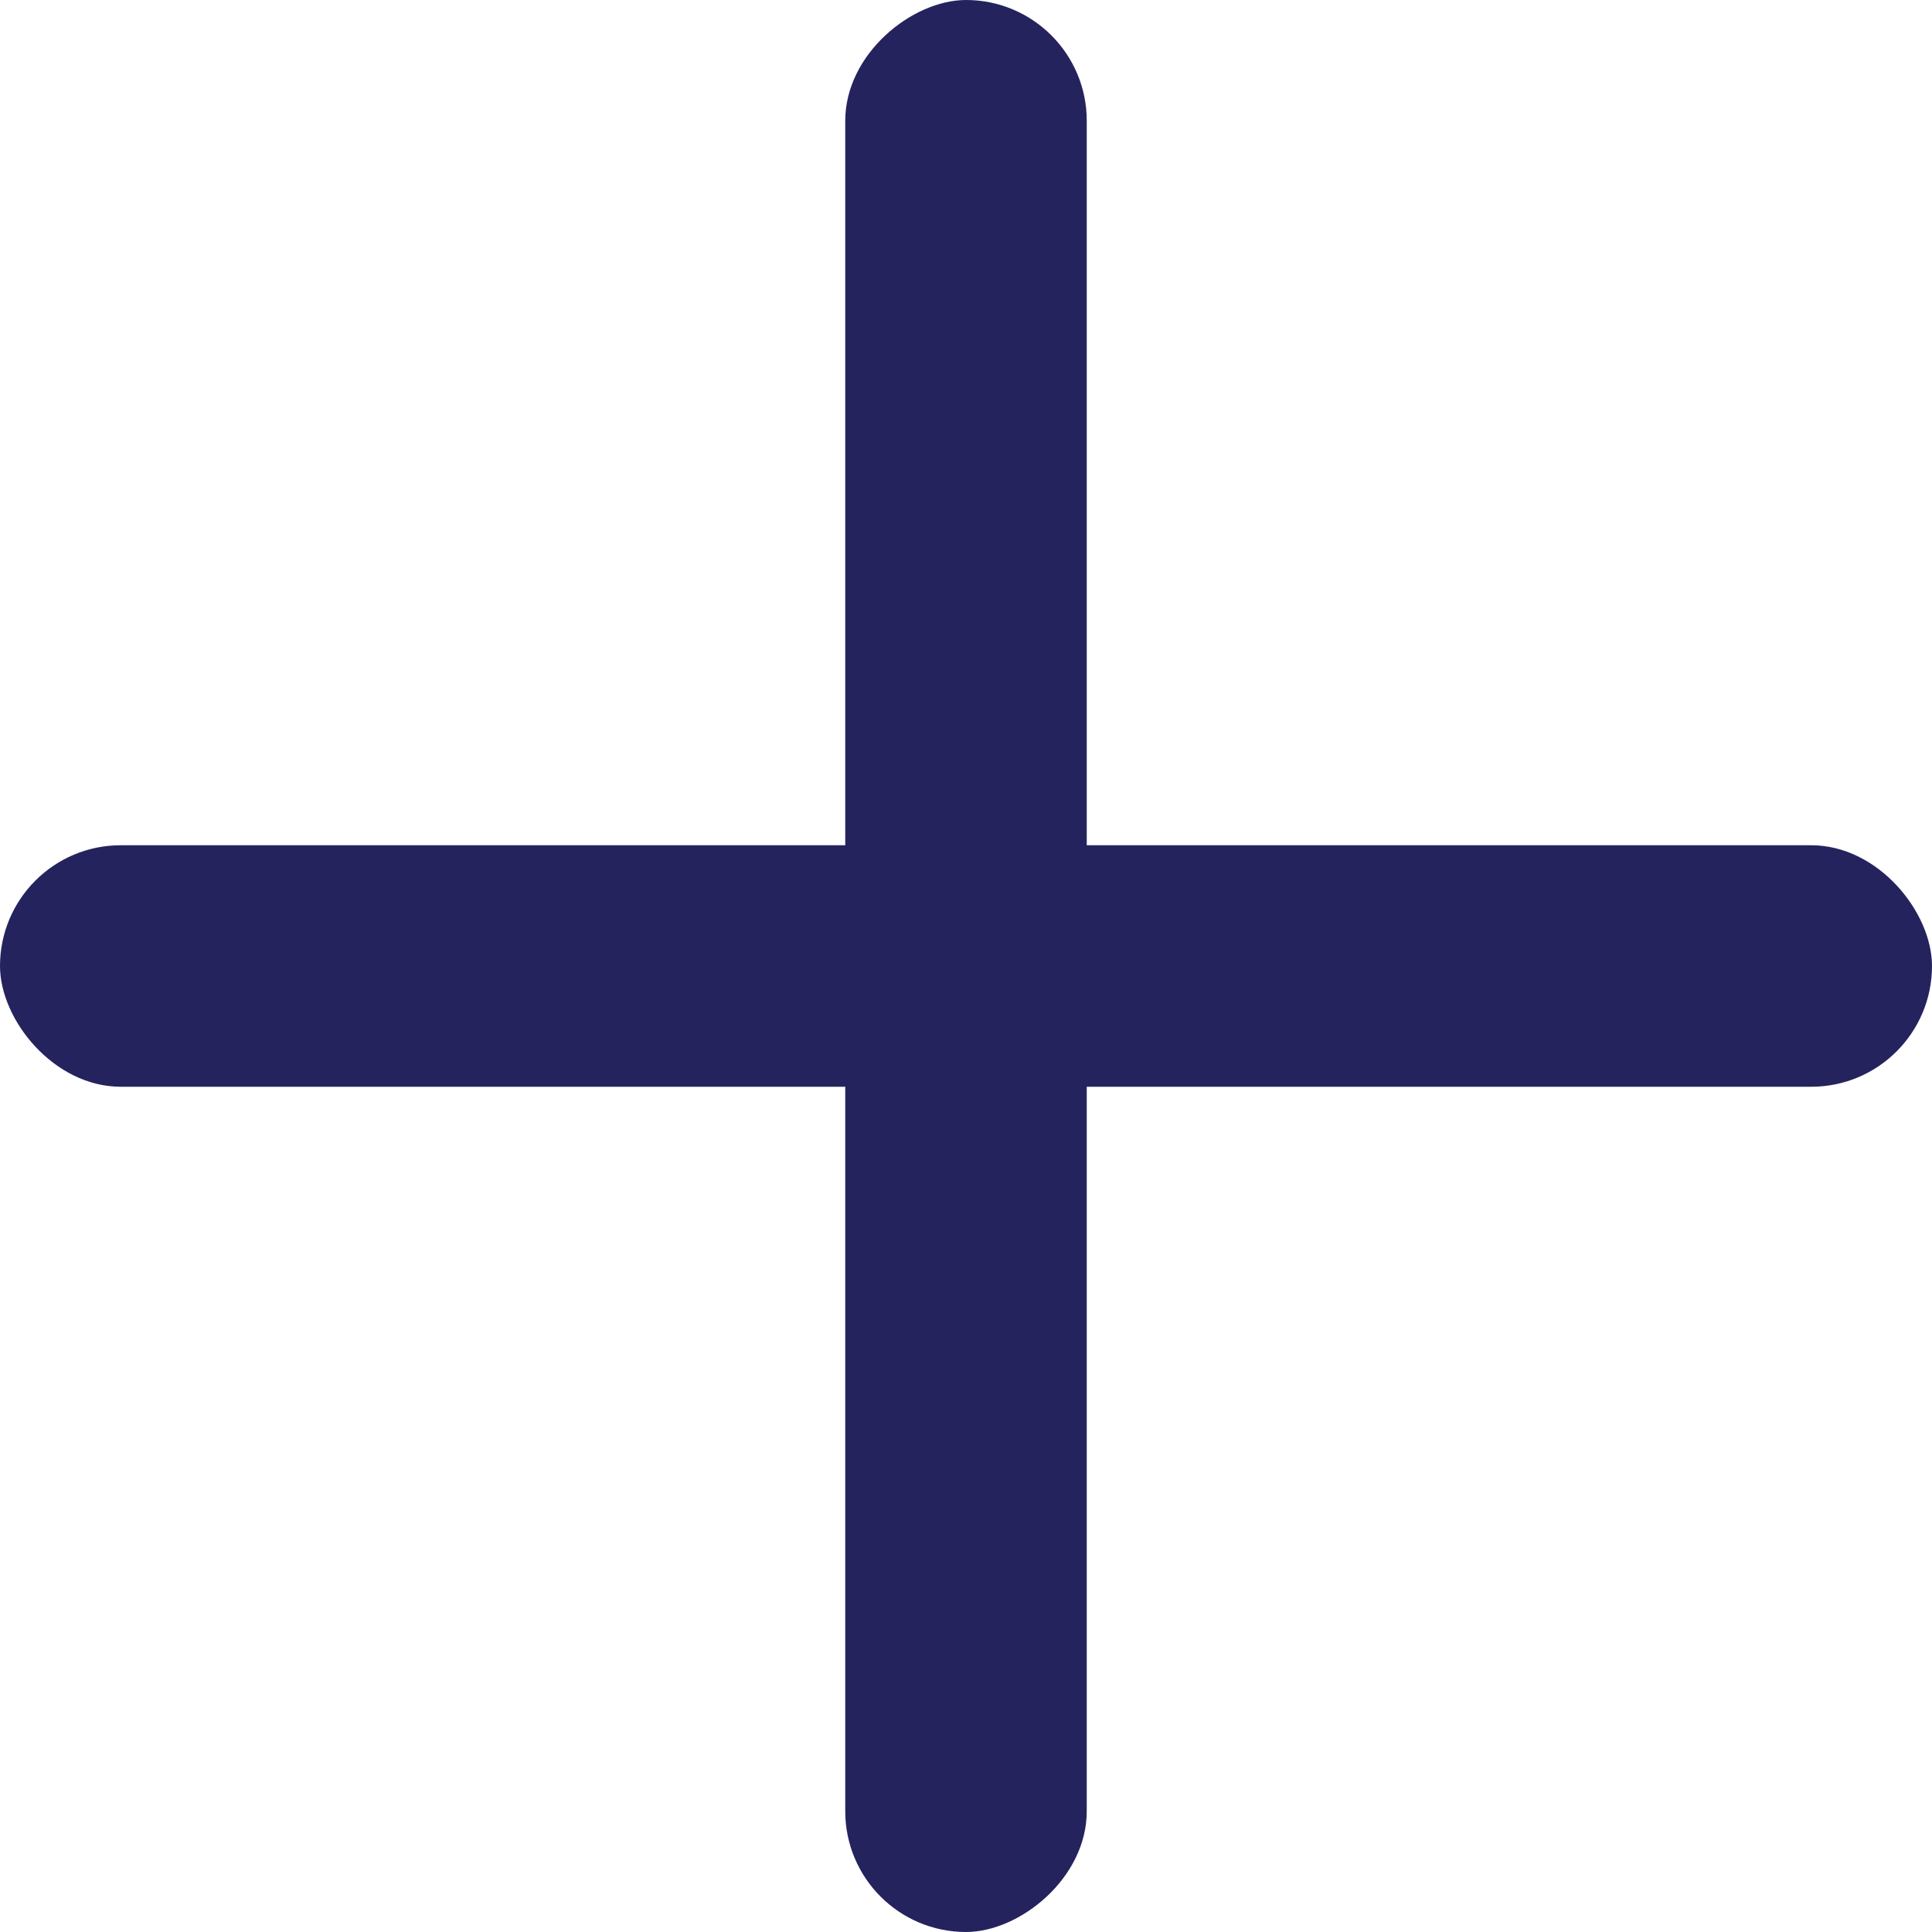
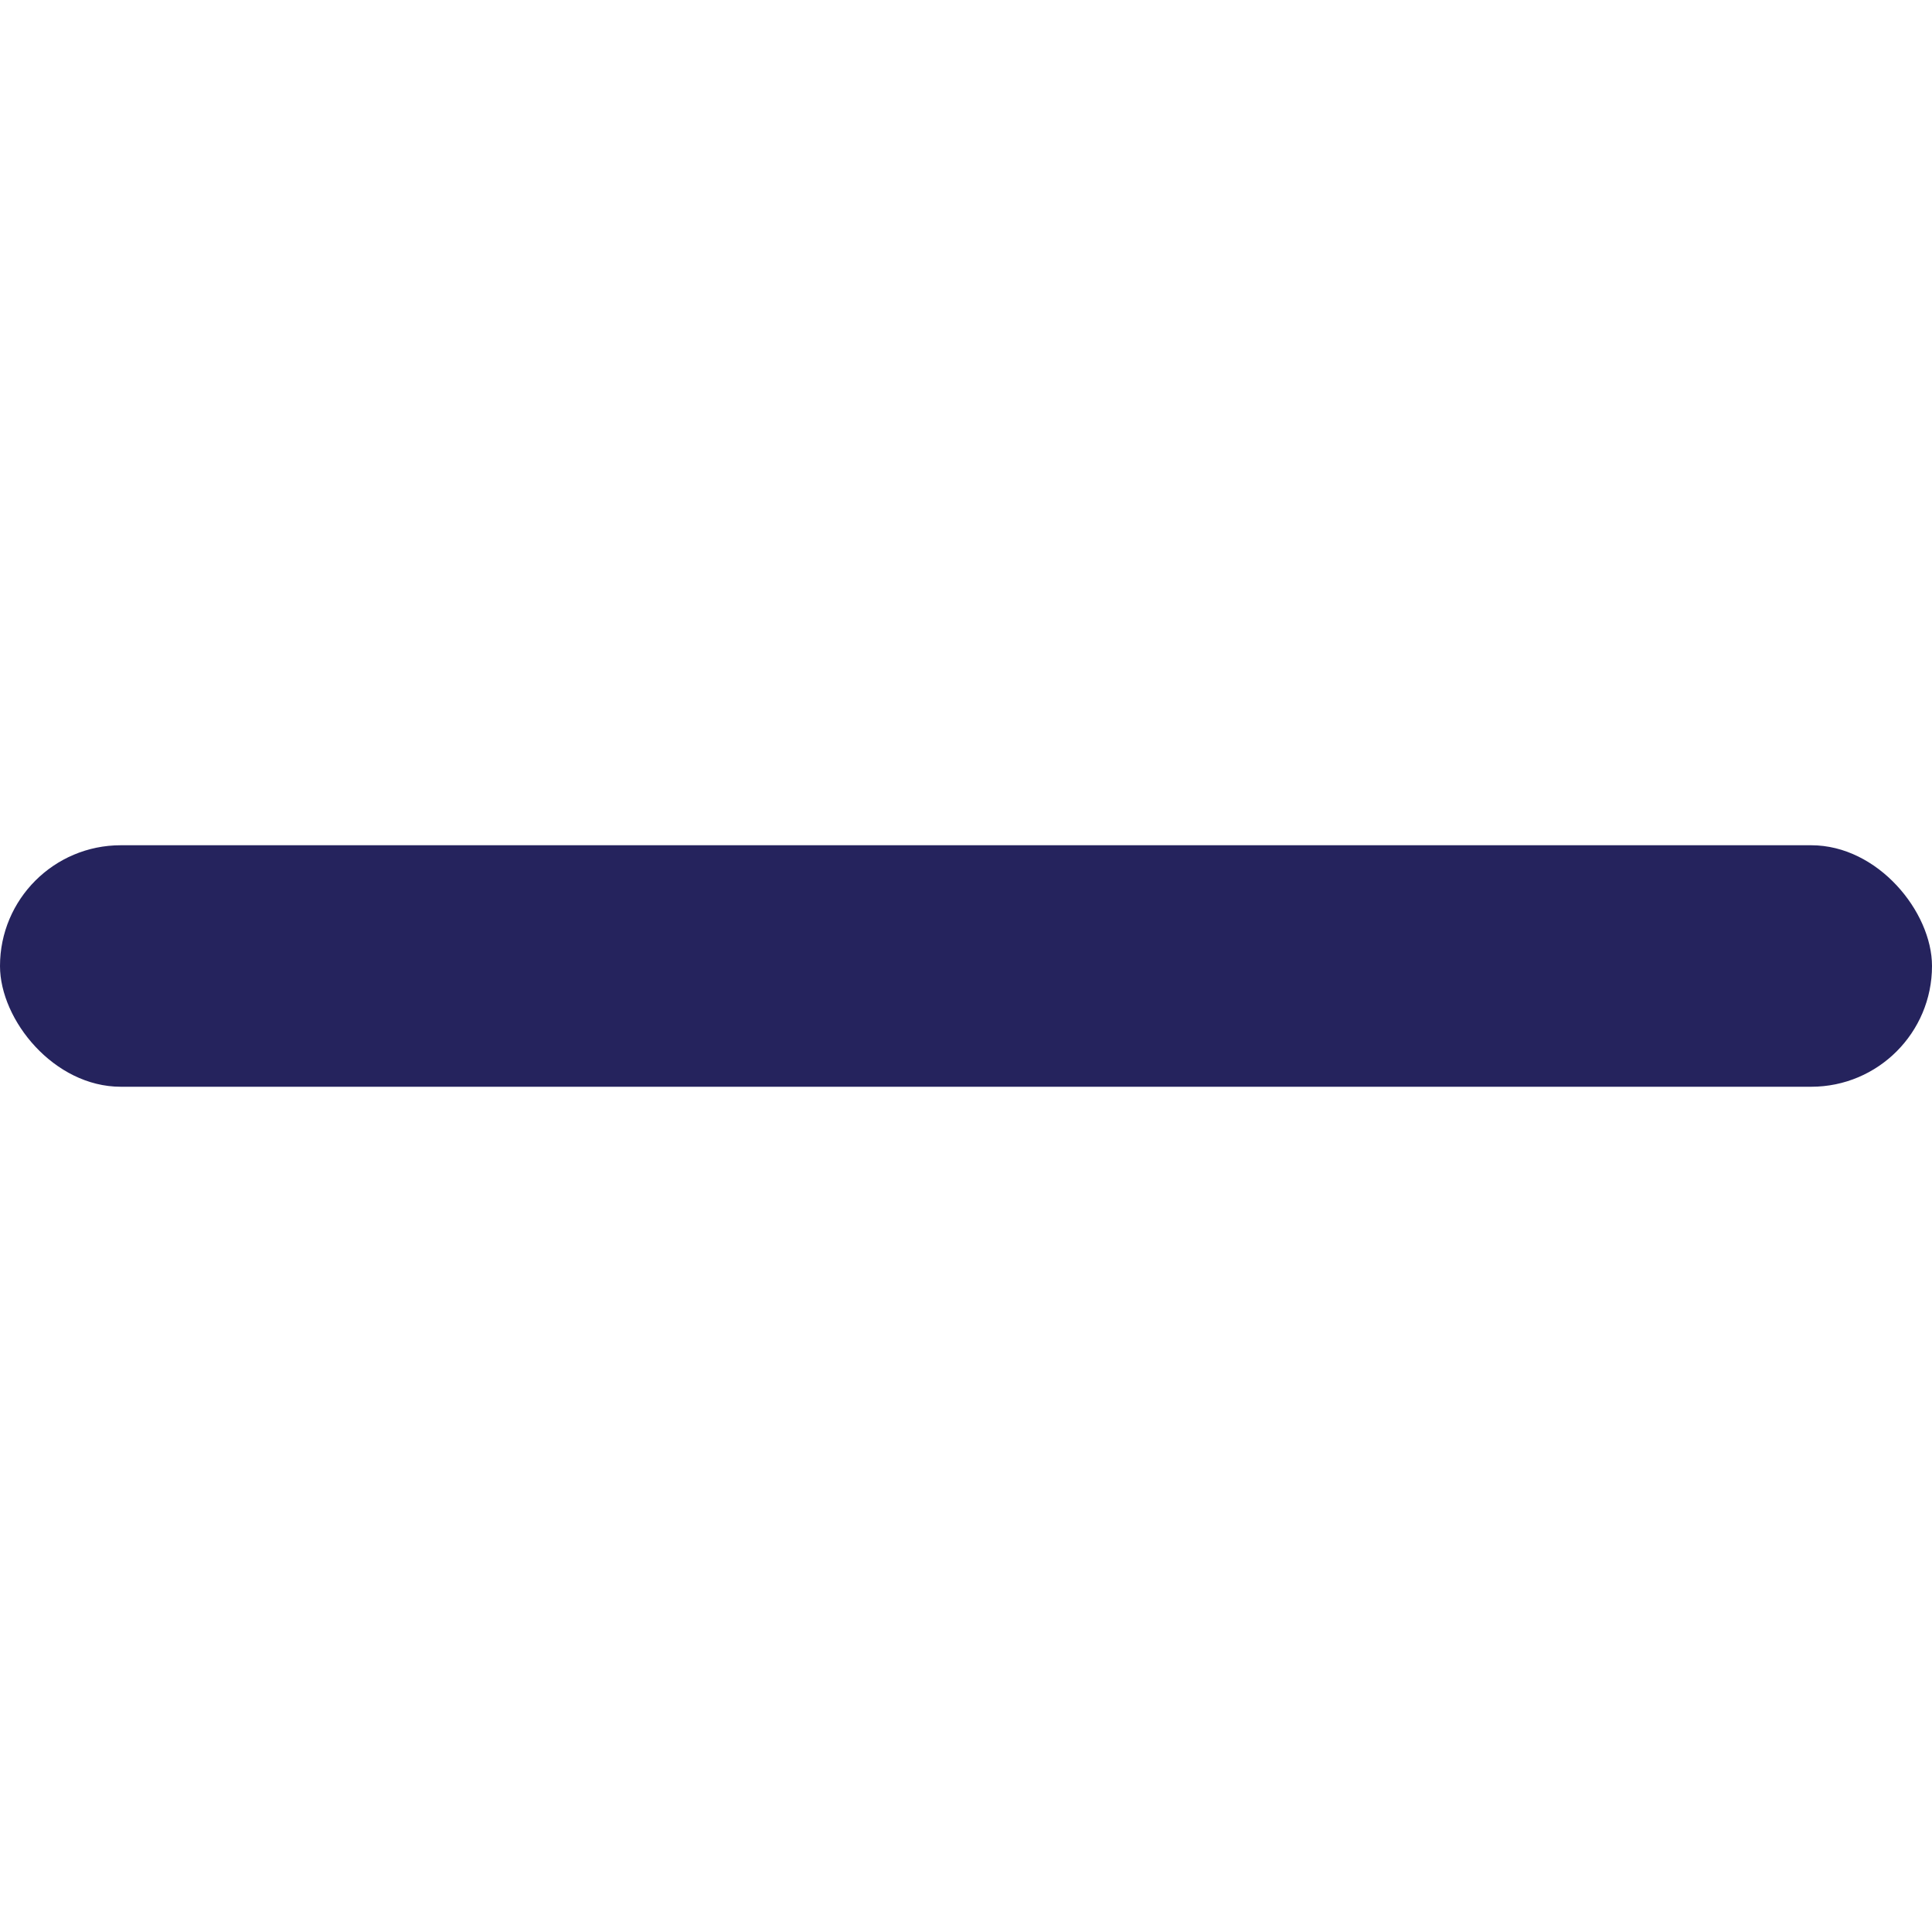
<svg xmlns="http://www.w3.org/2000/svg" width="16" height="16" viewBox="0 0 16 16" fill="none">
  <rect y="7" width="16" height="2" rx="1" fill="#25235D" />
-   <rect x="7" y="16" width="16" height="2" rx="1" transform="rotate(-90 7 16)" fill="#25235D" />
</svg>